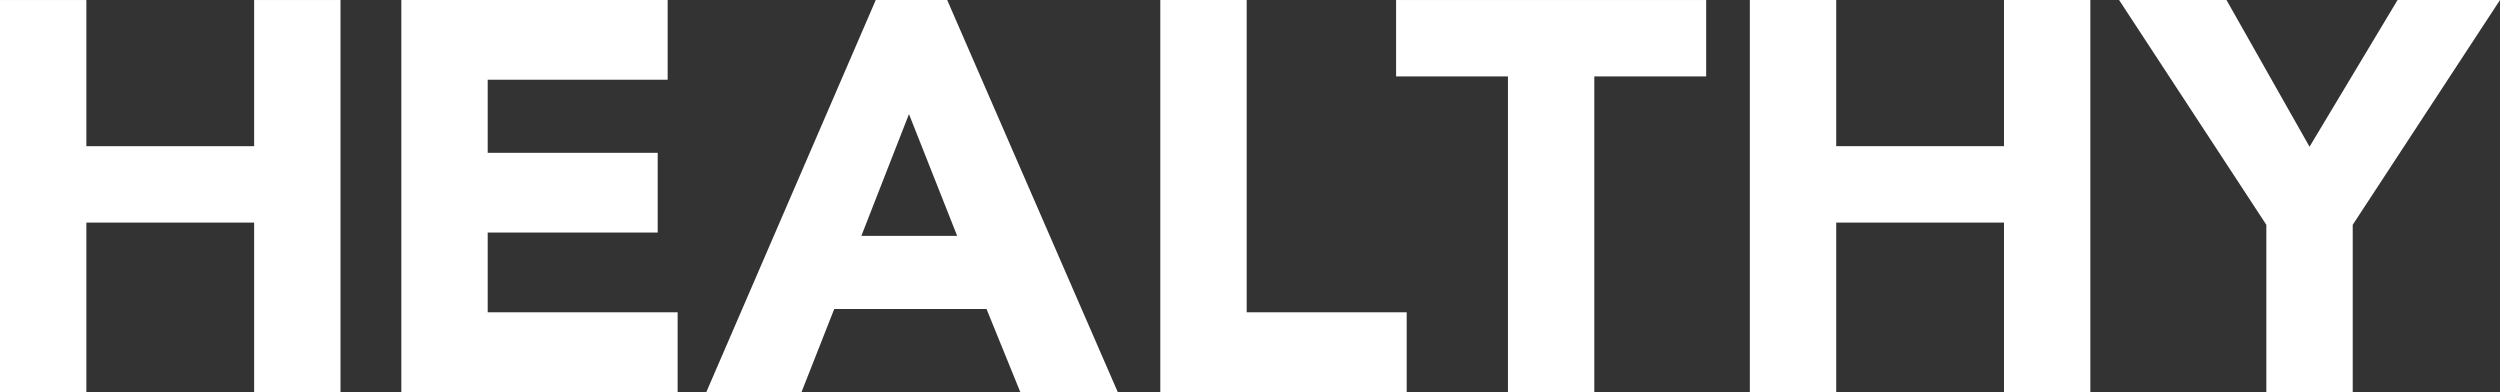
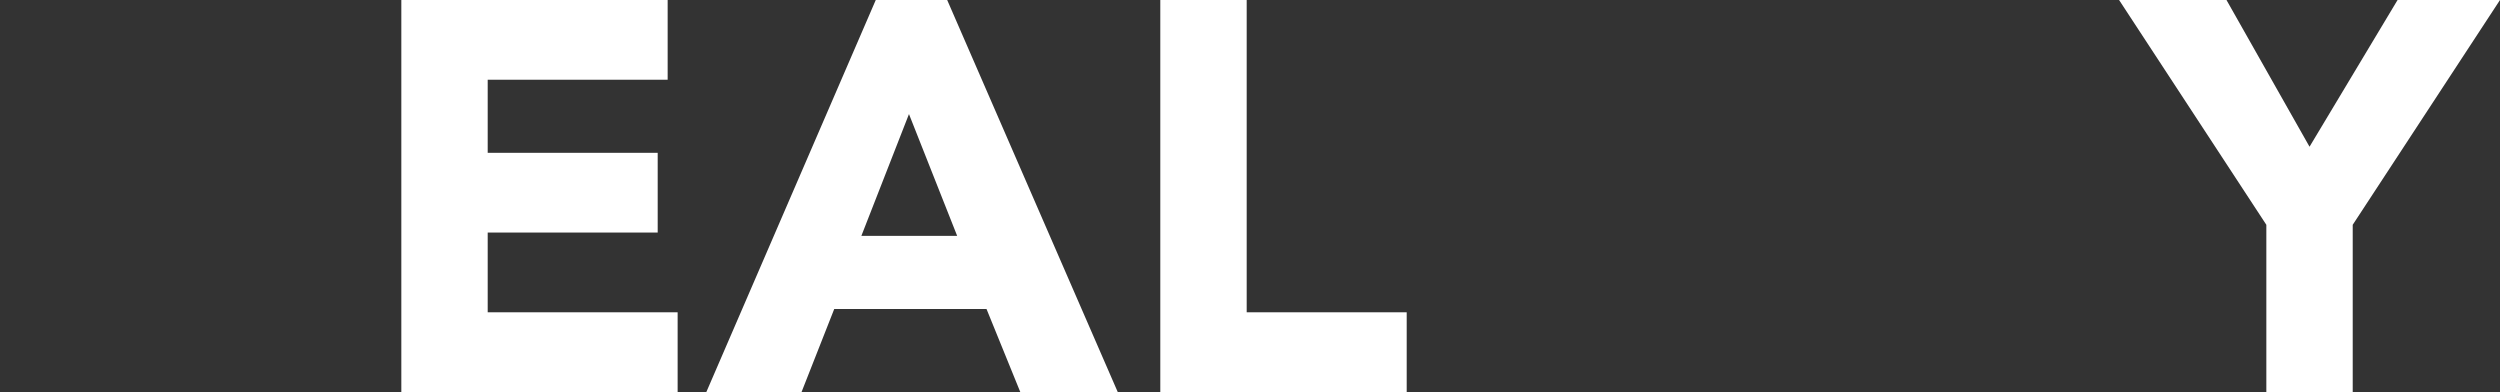
<svg xmlns="http://www.w3.org/2000/svg" version="1.1" id="Layer_1" x="0px" y="0px" viewBox="0 0 116.461 18.262" style="enable-background:new 0 0 116.461 18.262;" xml:space="preserve">
  <rect x="0" y="0" width="116.461" height="18.262" fill="#333333" stroke="none" />
  <style type="text/css">
	
	.st0{fill:#FFFFFF;}
</style>
  <g>
-     <polygon class="st0" points="11.839,0.001 11.839,6.81 4.023,6.81 4.023,0.001 0,0.001 0,18.262 4.023,18.262    4.023,10.369 11.839,10.369 11.839,18.262 15.862,18.262 15.862,0.001  " />
    <polygon class="st0" points="18.696,0 18.696,18.261 31.567,18.261 31.567,14.548 22.719,14.548 22.719,10.833    30.638,10.833 30.638,7.119 22.719,7.119 22.719,3.714 31.102,3.714 31.102,0  " />
-     <path class="st0" d="M42.344,5.314l2.245,5.674h-4.463L42.344,5.314z M40.797,0l-7.892,18.261h4.435l1.523-3.868h7.093   l1.573,3.868h4.54L44.124,0H40.797z" />
+     <path class="st0" d="M42.344,5.314l2.245,5.674h-4.463L42.344,5.314z M40.797,0l-7.892,18.261h4.435l1.523-3.868h7.093   l1.573,3.868h4.54L44.124,0H40.797" />
    <polygon class="st0" points="54.052,0 54.052,18.261 65.53,18.261 65.53,14.548 58.076,14.548 58.076,0  " />
-     <polygon class="st0" points="65.036,0.001 65.036,3.56 70.247,3.56 70.247,18.262 74.27,18.262 74.27,3.56    79.481,3.56 79.481,0.001  " />
-     <polygon class="st0" points="93.355,0 93.355,6.809 85.539,6.809 85.539,0 81.515,0 81.515,18.261 85.539,18.261    85.539,10.369 93.355,10.369 93.355,18.261 97.378,18.261 97.378,0  " />
    <polygon class="st0" points="111.689,0 107.588,6.835 103.719,0 98.716,0 105.576,10.472 105.576,18.262    109.6,18.262 109.6,10.472 116.461,0  " />
  </g>
</svg>